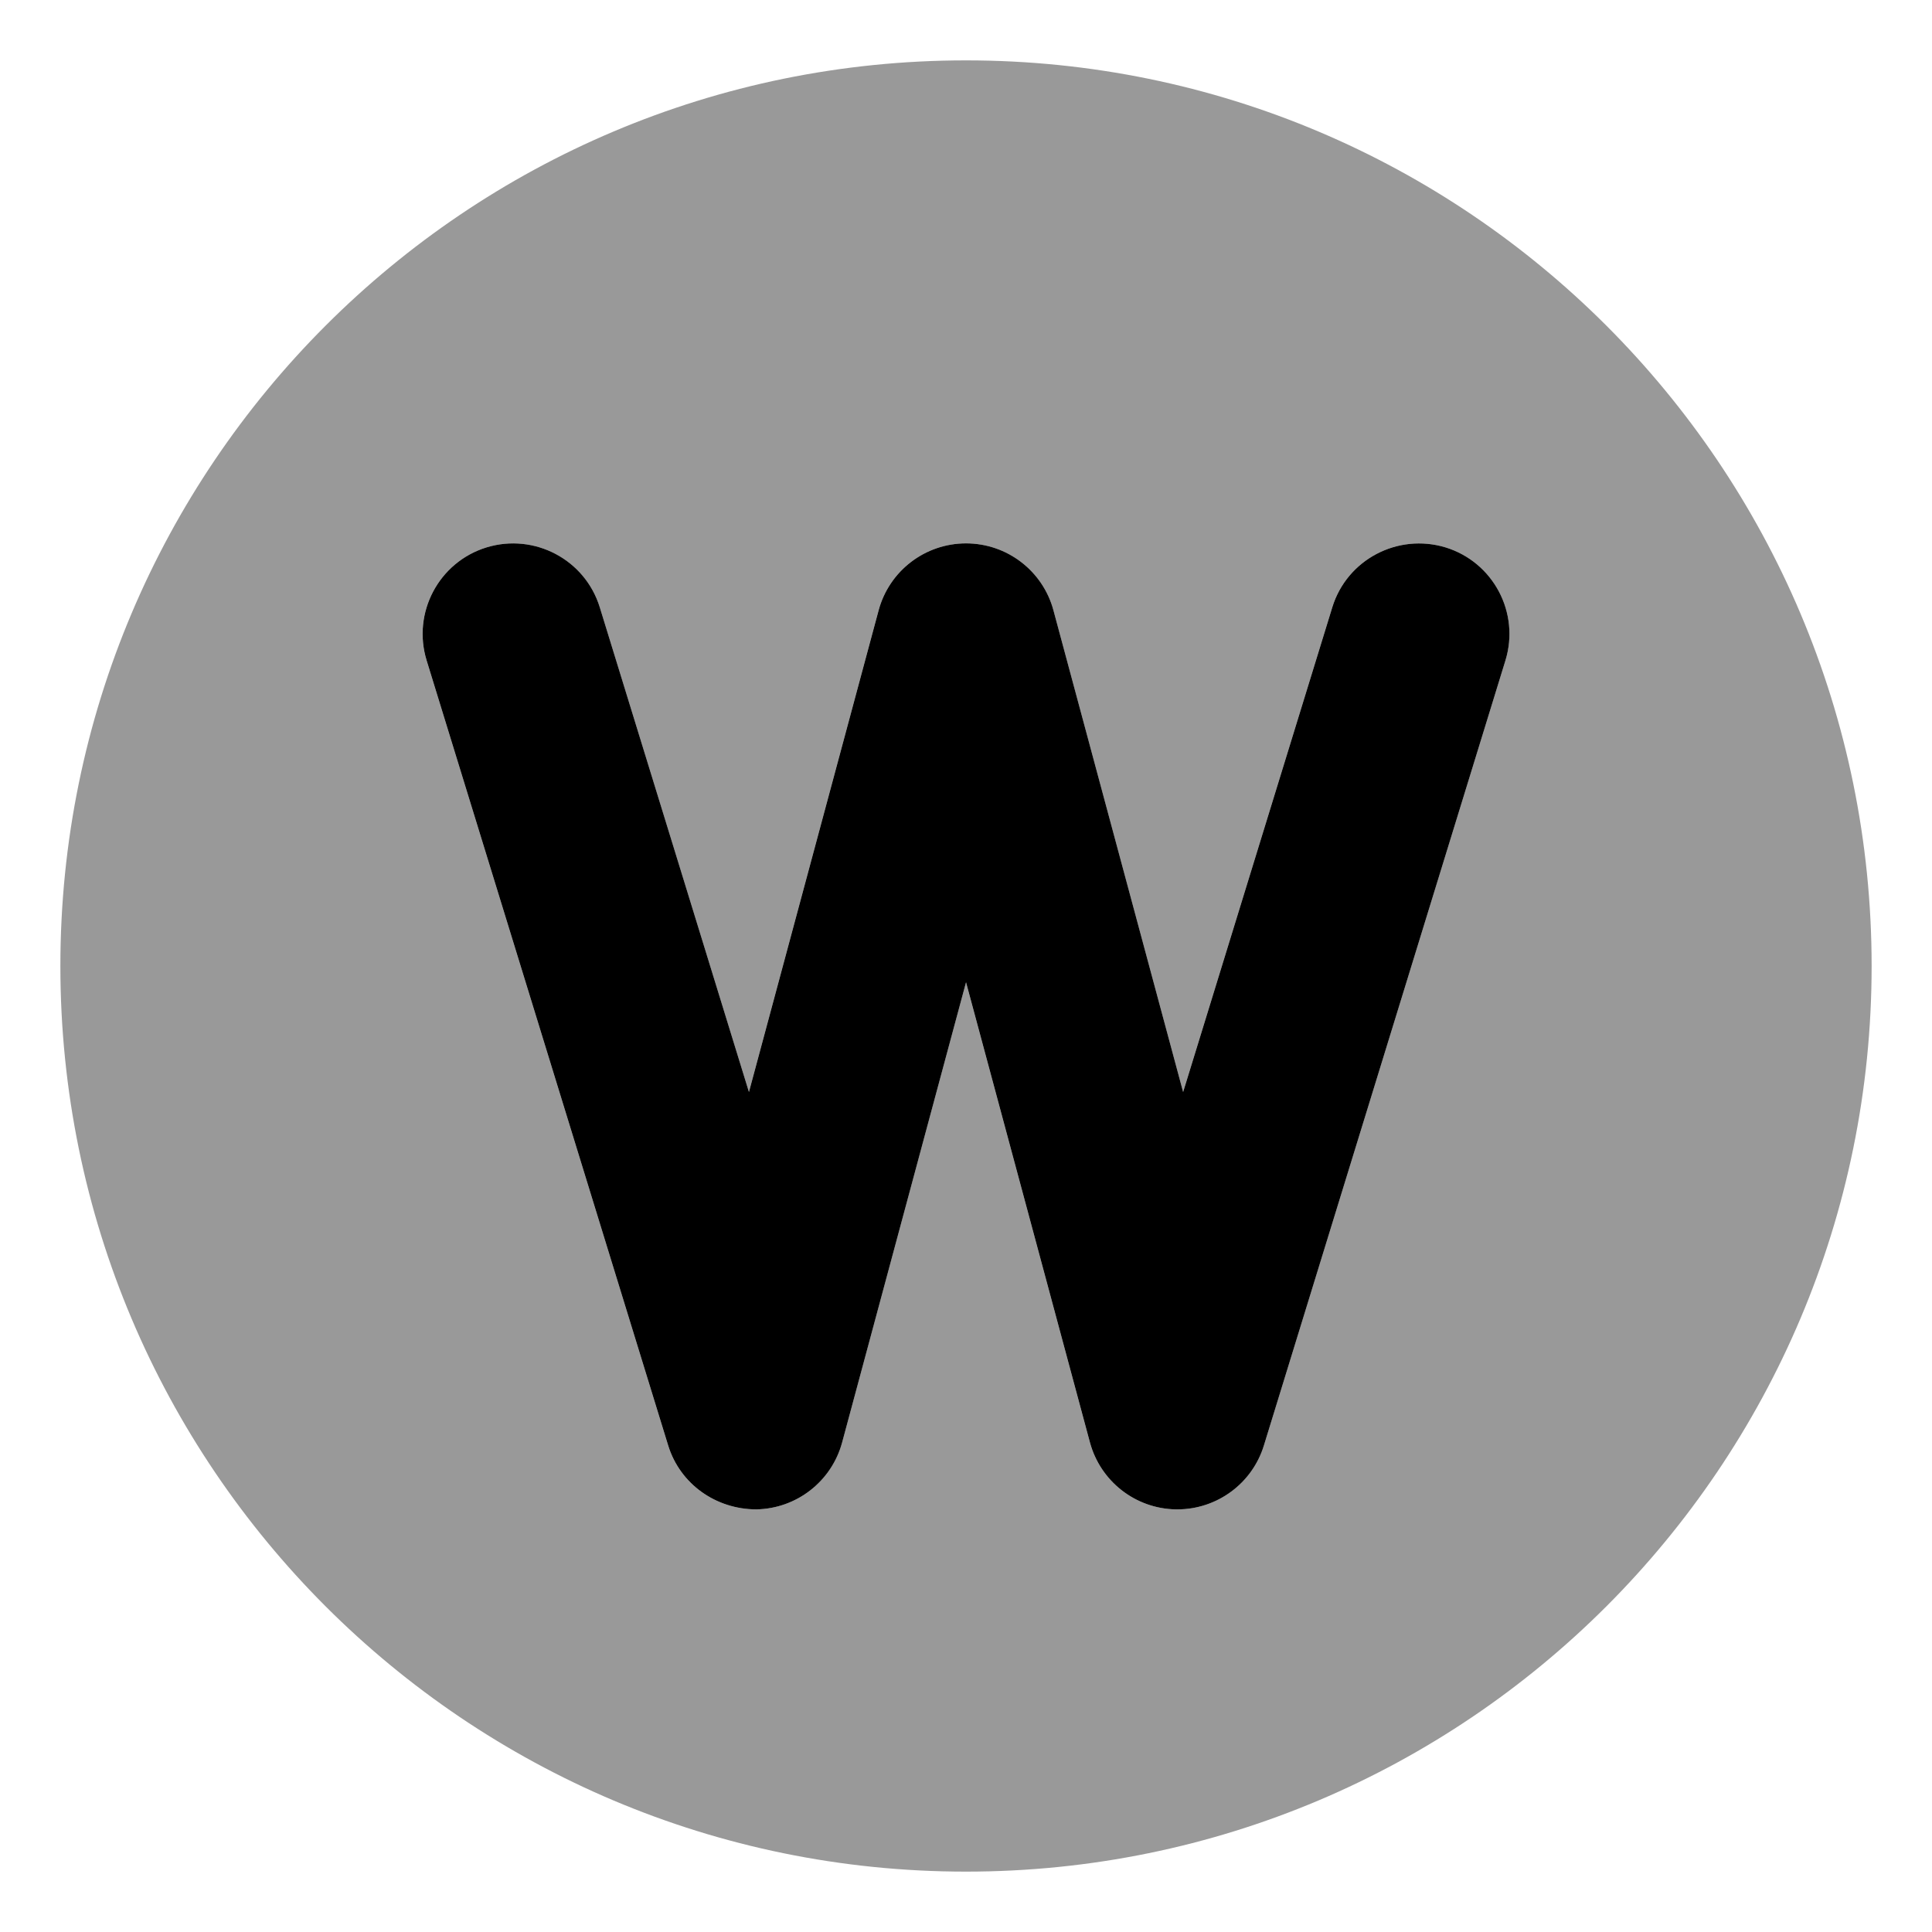
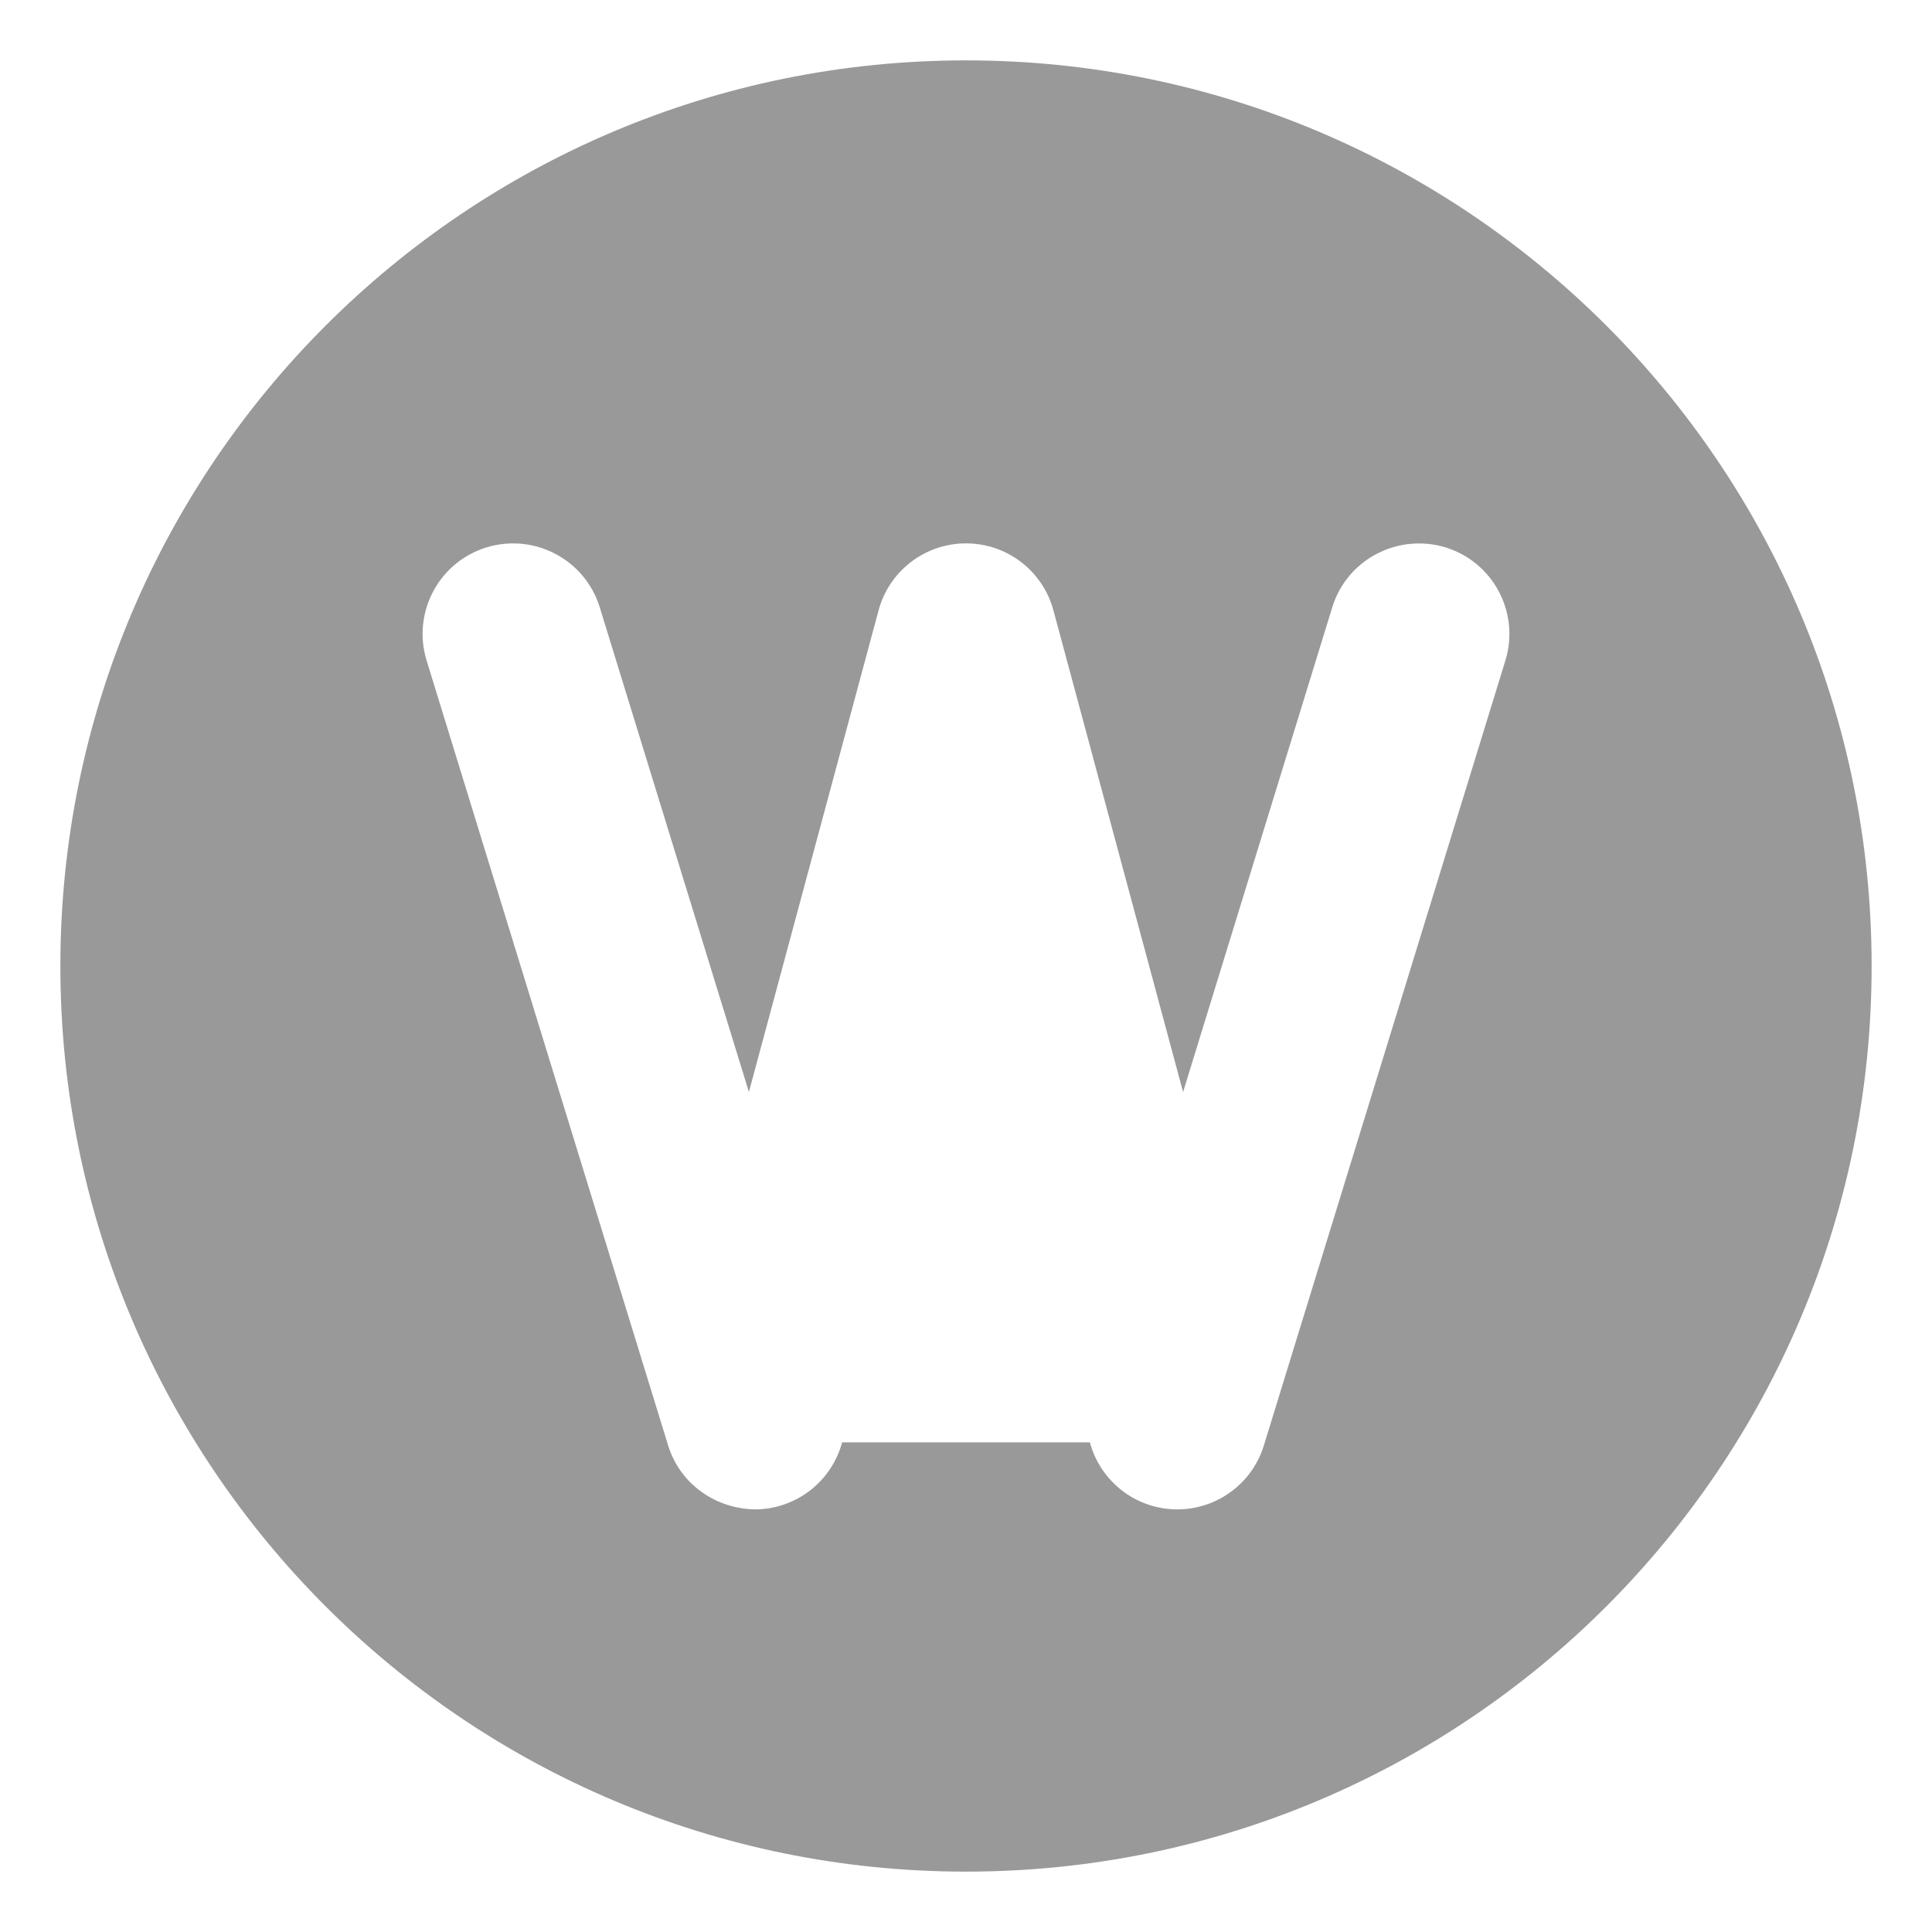
<svg xmlns="http://www.w3.org/2000/svg" viewBox="0 0 512 512">
  <defs>
    <style>.fa-secondary{opacity:.4}</style>
  </defs>
-   <path d="M256 16C123.451 16 16 123.451 16 256S123.451 496 256 496S496 388.549 496 256S388.549 16 256 16ZM398.938 175.062L334.938 383.062C331.844 393.141 322.516 400 312 400H311.578C300.875 399.812 291.609 392.562 288.828 382.234L256 260.312L223.172 382.234C220.391 392.562 211.125 399.812 200.422 400C189.688 399.984 180.203 393.266 177.062 383.062L113.062 175.062C109.156 162.391 116.266 148.953 128.938 145.062C141.594 141.203 155.031 148.266 158.938 160.938L198.469 289.391L232.828 161.766C235.641 151.281 245.141 144 256 144S276.359 151.281 279.172 161.766L313.531 289.391L353.063 160.937C356.953 148.266 370.406 141.234 383.063 145.062C395.734 148.953 402.844 162.391 398.938 175.062Z" class="fa-secondary" />
-   <path d="M383.071 145.062C370.415 141.234 356.962 148.266 353.071 160.938L313.54 289.391L279.181 161.766C276.368 151.281 266.868 144 256.009 144S235.65 151.281 232.837 161.766L198.478 289.391L158.946 160.938C155.04 148.266 141.603 141.203 128.946 145.062C116.275 148.953 109.165 162.391 113.071 175.062L177.071 383.062C180.212 393.266 189.696 399.984 200.431 400C211.134 399.812 220.4 392.562 223.181 382.234L256.009 260.312L288.837 382.234C291.618 392.562 300.884 399.812 311.587 400H312.009C322.525 400 331.853 393.141 334.946 383.062L398.946 175.062C402.853 162.391 395.743 148.953 383.071 145.062Z" class="fa-primary" />
+   <path d="M256 16C123.451 16 16 123.451 16 256S123.451 496 256 496S496 388.549 496 256S388.549 16 256 16ZM398.938 175.062L334.938 383.062C331.844 393.141 322.516 400 312 400H311.578C300.875 399.812 291.609 392.562 288.828 382.234L223.172 382.234C220.391 392.562 211.125 399.812 200.422 400C189.688 399.984 180.203 393.266 177.062 383.062L113.062 175.062C109.156 162.391 116.266 148.953 128.938 145.062C141.594 141.203 155.031 148.266 158.938 160.938L198.469 289.391L232.828 161.766C235.641 151.281 245.141 144 256 144S276.359 151.281 279.172 161.766L313.531 289.391L353.063 160.937C356.953 148.266 370.406 141.234 383.063 145.062C395.734 148.953 402.844 162.391 398.938 175.062Z" class="fa-secondary" />
</svg>